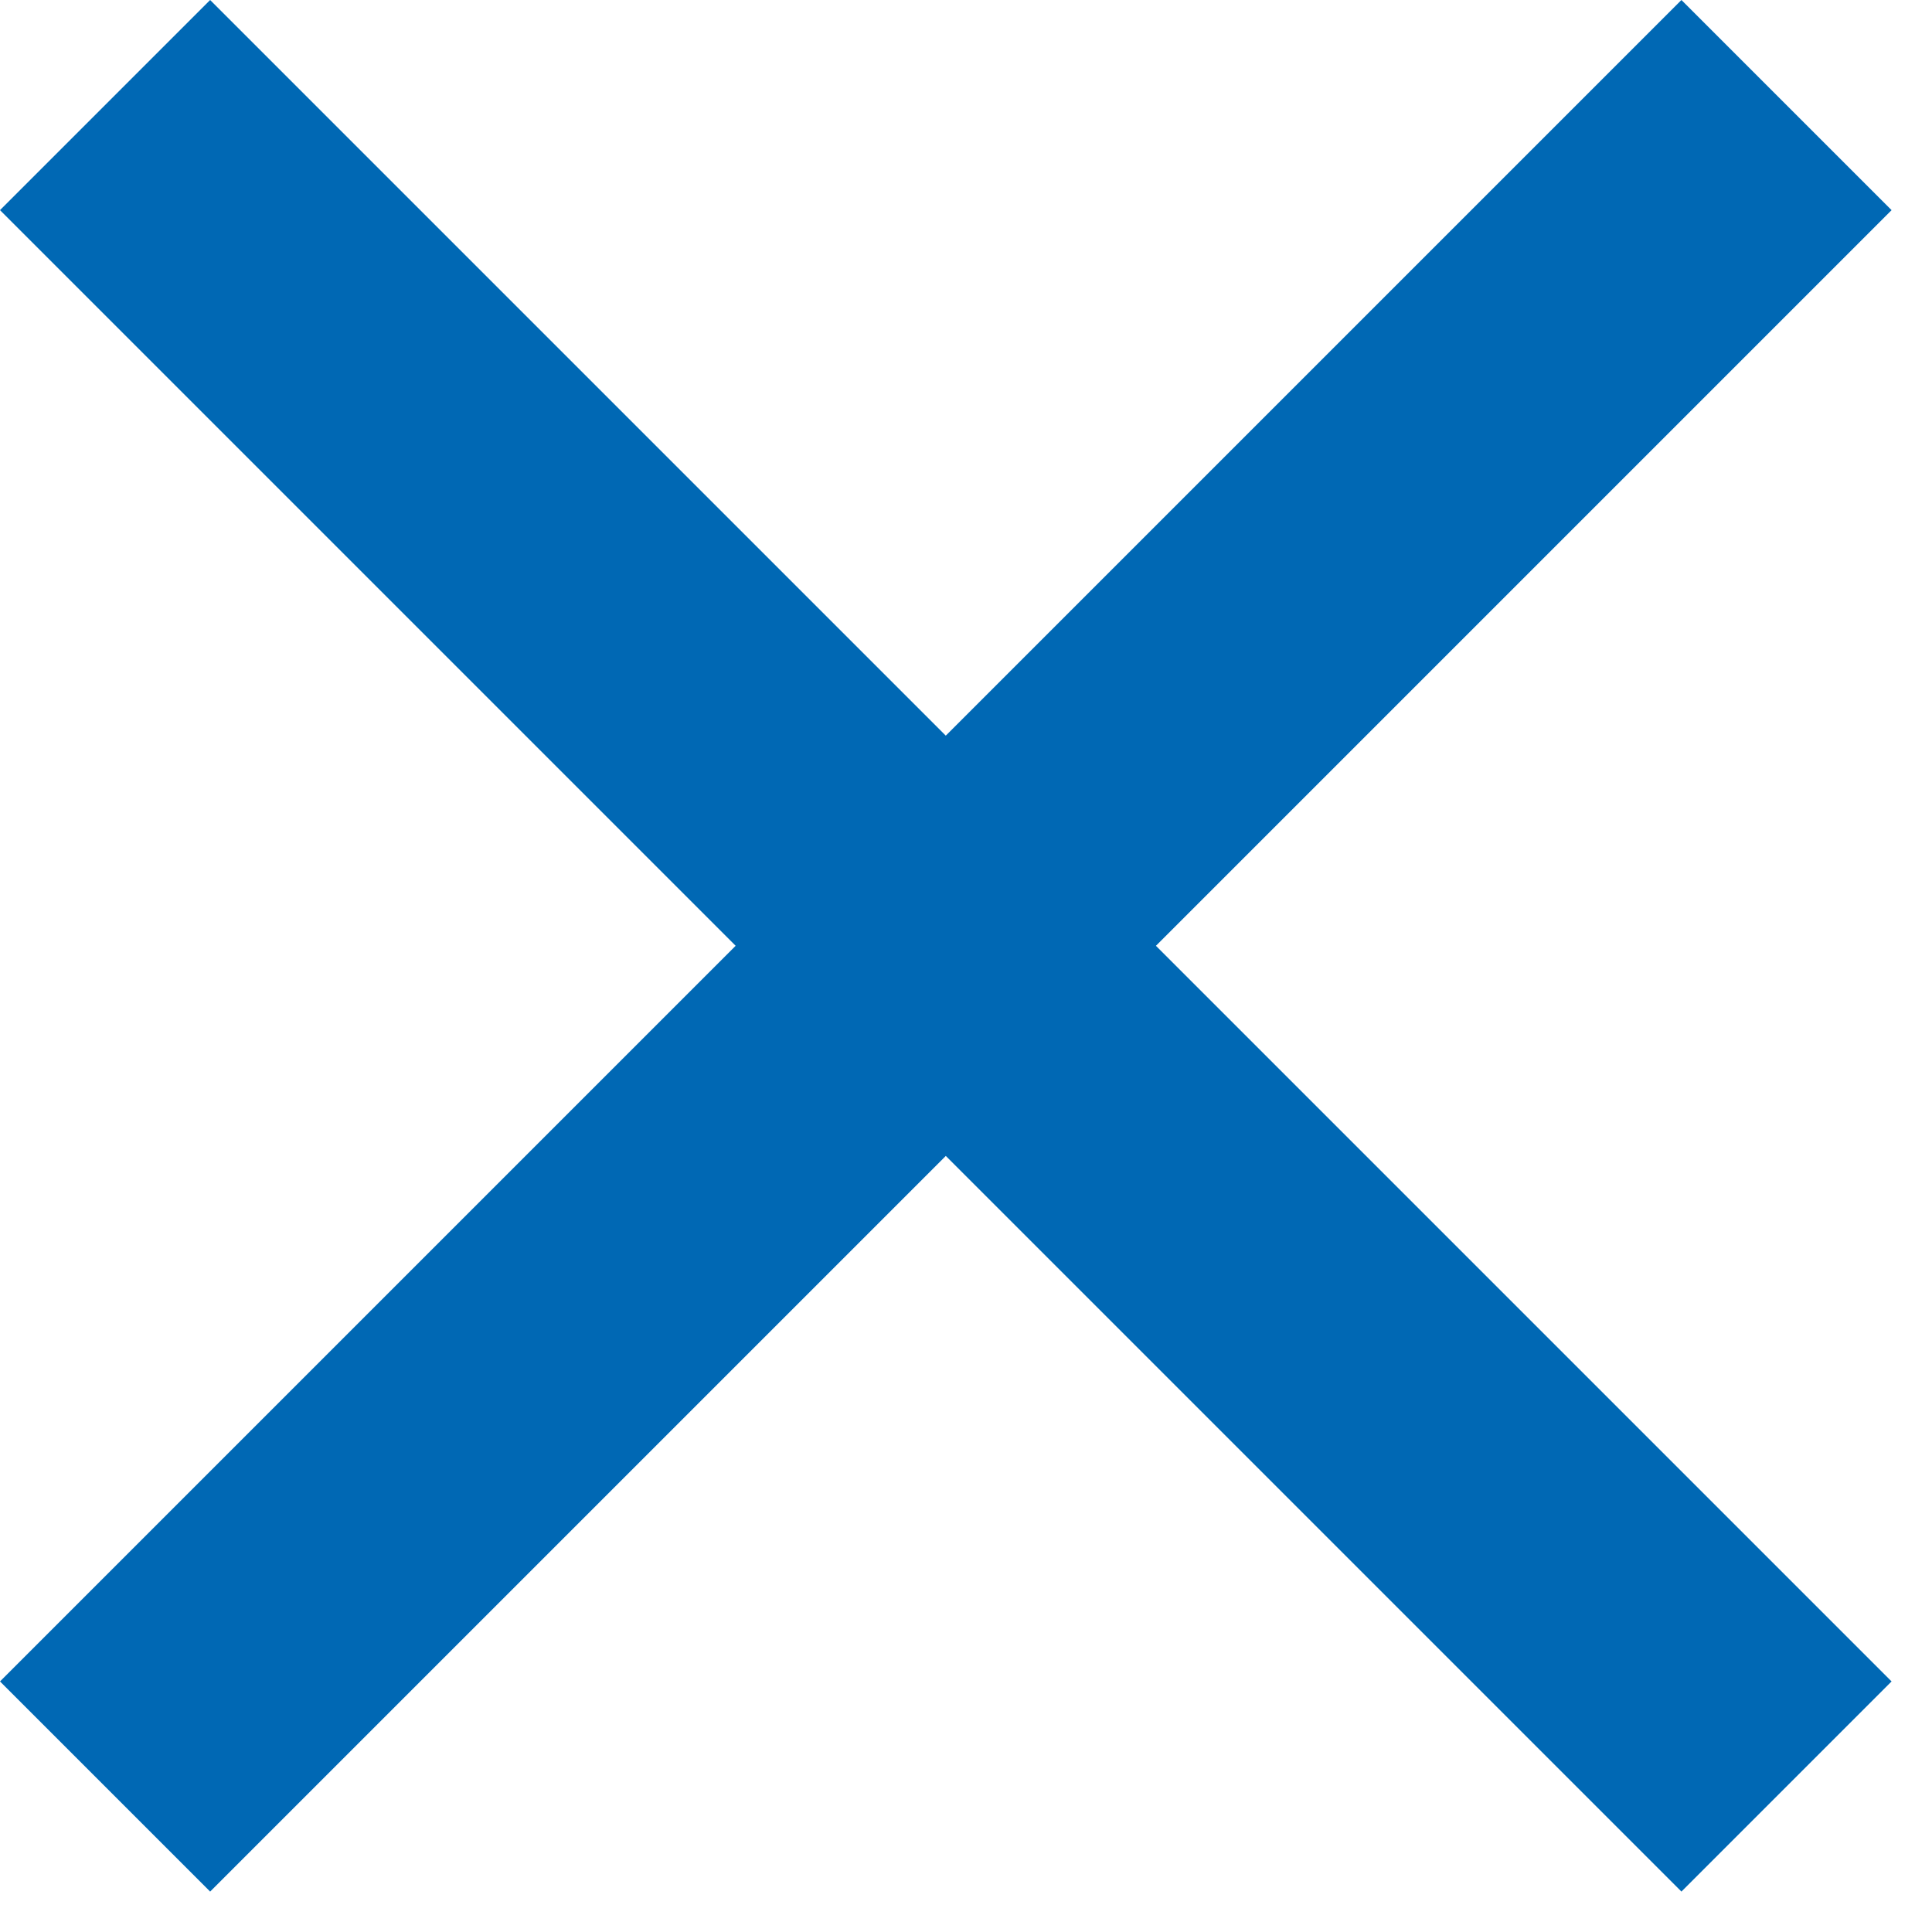
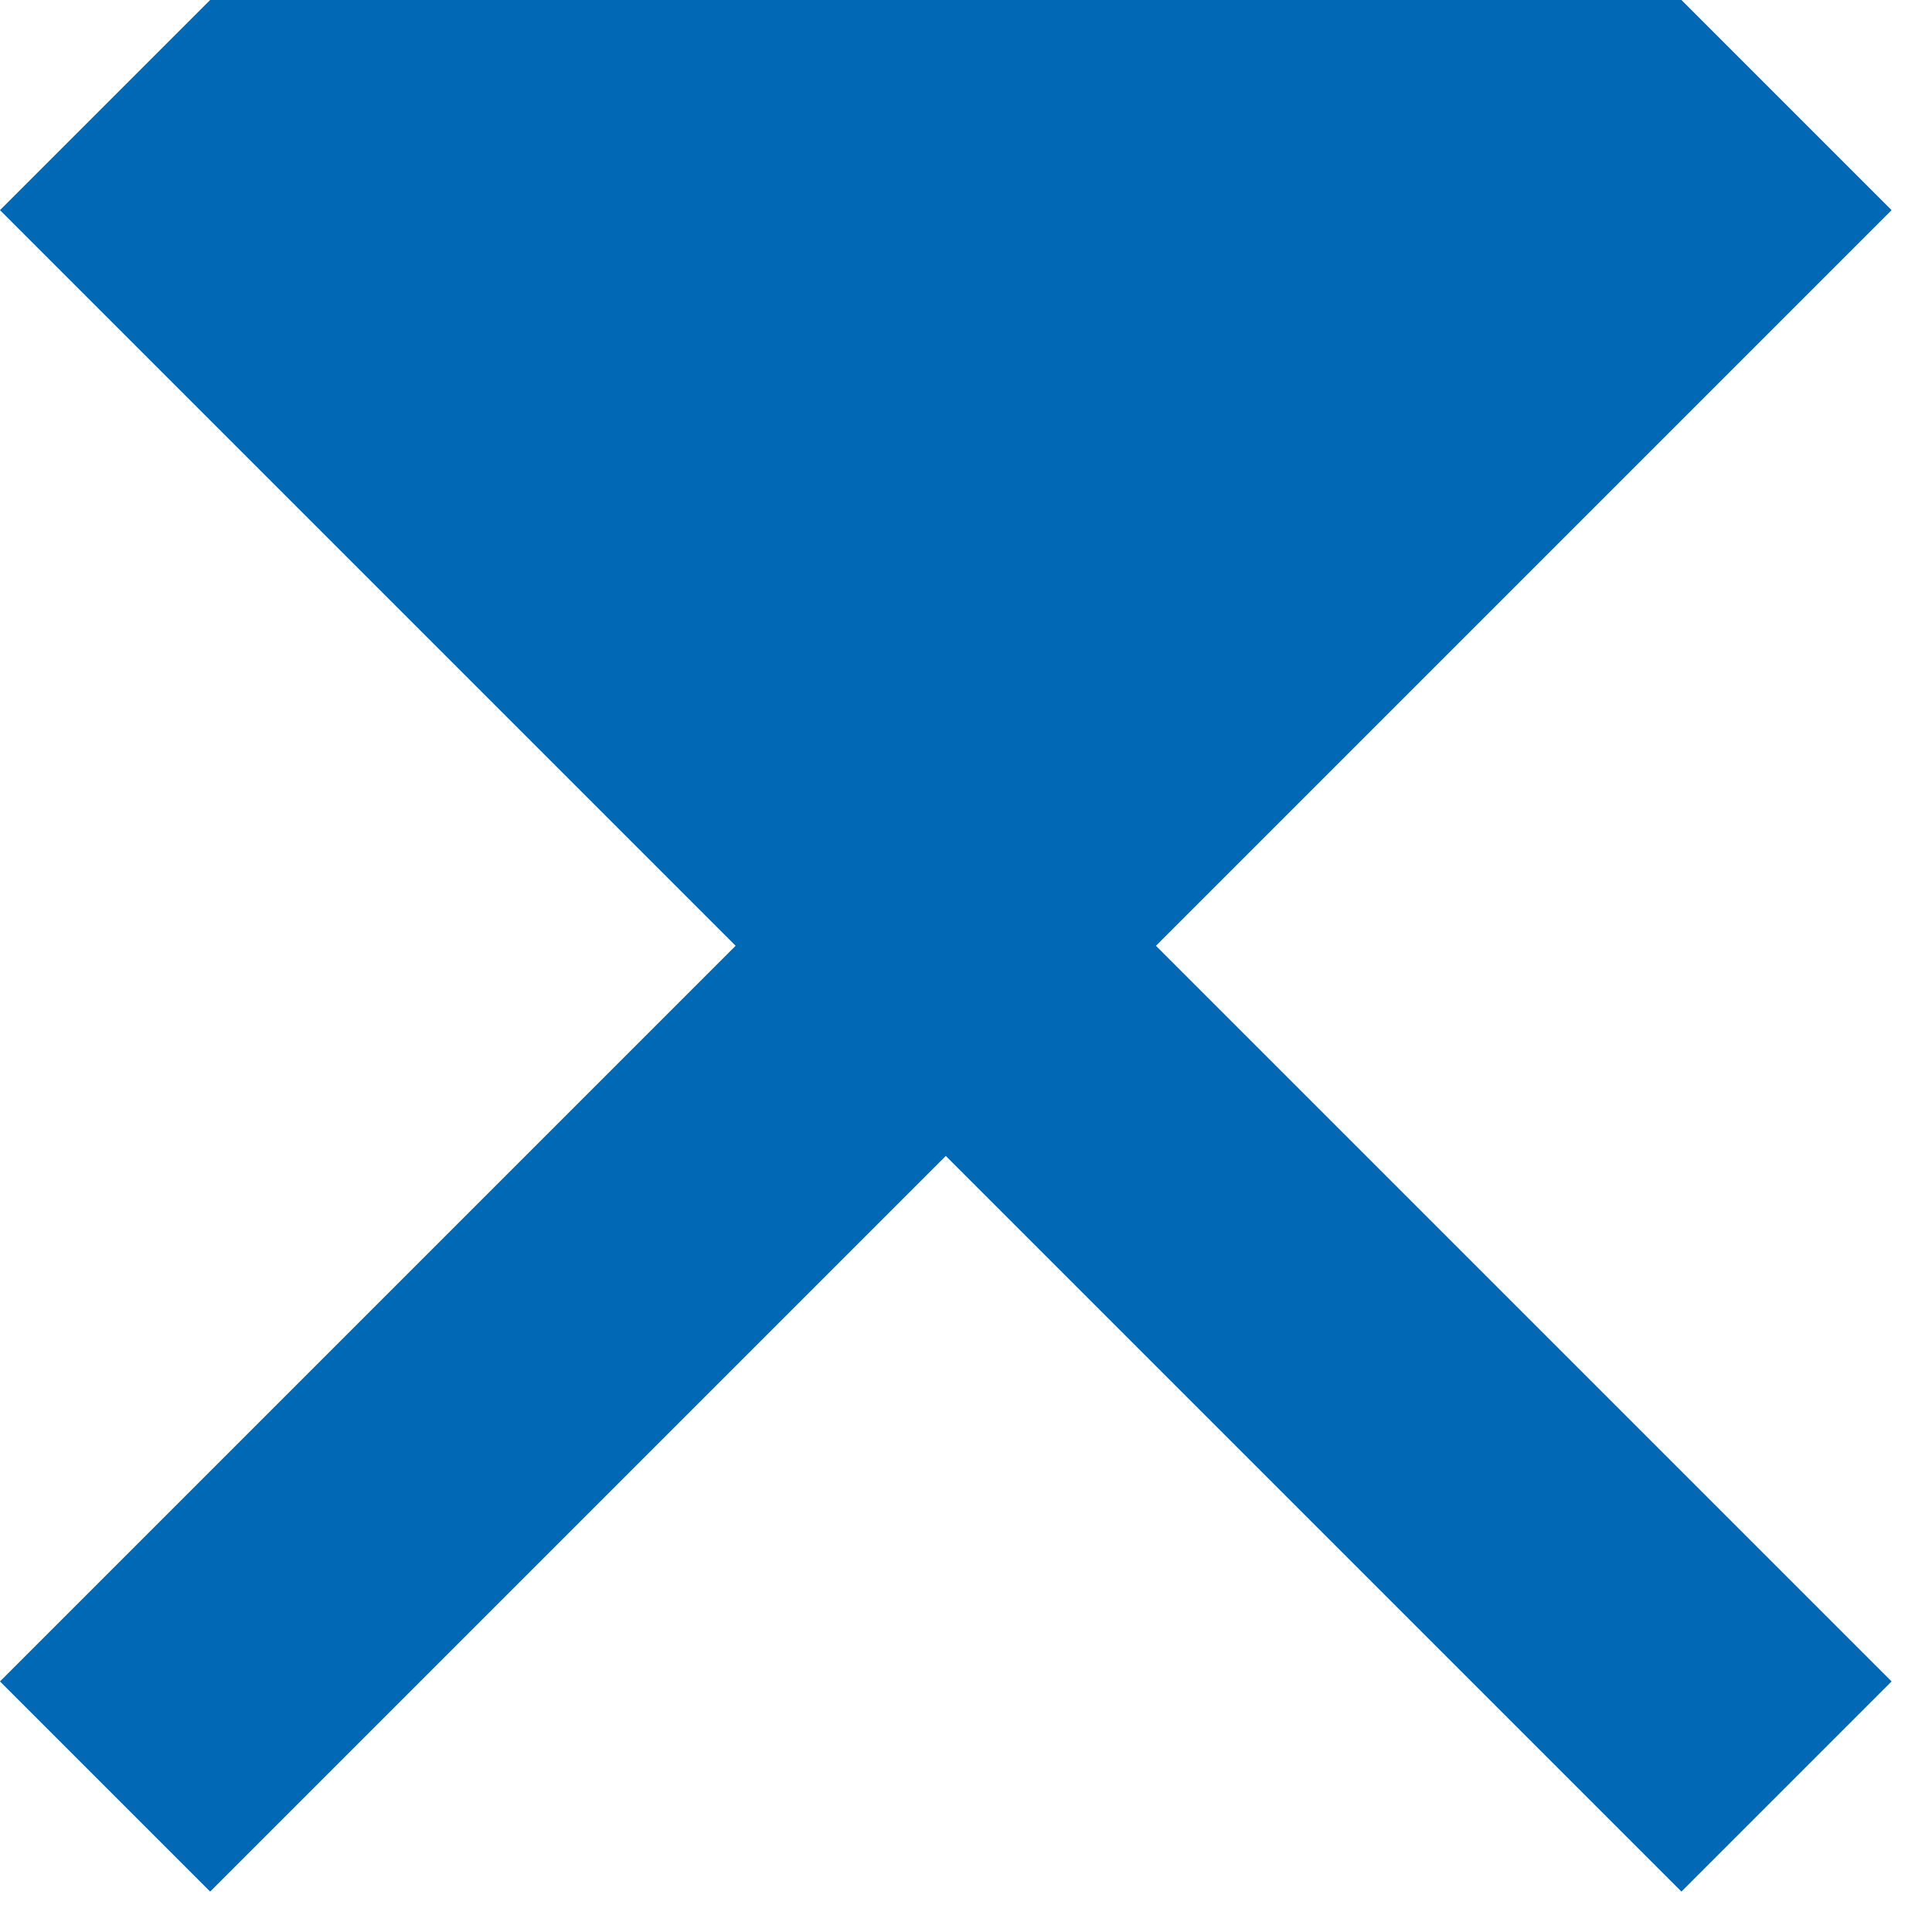
<svg xmlns="http://www.w3.org/2000/svg" width="13px" height="13px" viewBox="0 0 13 13" version="1.1">
  <title>Combined Shape</title>
  <g id="-------↳--Desktop" stroke="none" stroke-width="1" fill="none" fill-rule="evenodd">
    <g id="Menu" transform="translate(-62, -54)" fill="#0068B4">
      <g transform="translate(40, 32)" id="Combined-Shape">
-         <path d="M33.314,22 L34.728,23.414 L29.778,28.364 L34.728,33.314 L33.314,34.728 L28.364,29.778 L23.414,34.728 L22,33.314 L26.95,28.364 L22,23.414 L23.414,22 L28.364,26.95 L33.314,22 Z" />
+         <path d="M33.314,22 L34.728,23.414 L29.778,28.364 L34.728,33.314 L33.314,34.728 L28.364,29.778 L23.414,34.728 L22,33.314 L26.95,28.364 L22,23.414 L23.414,22 L33.314,22 Z" />
      </g>
    </g>
  </g>
</svg>